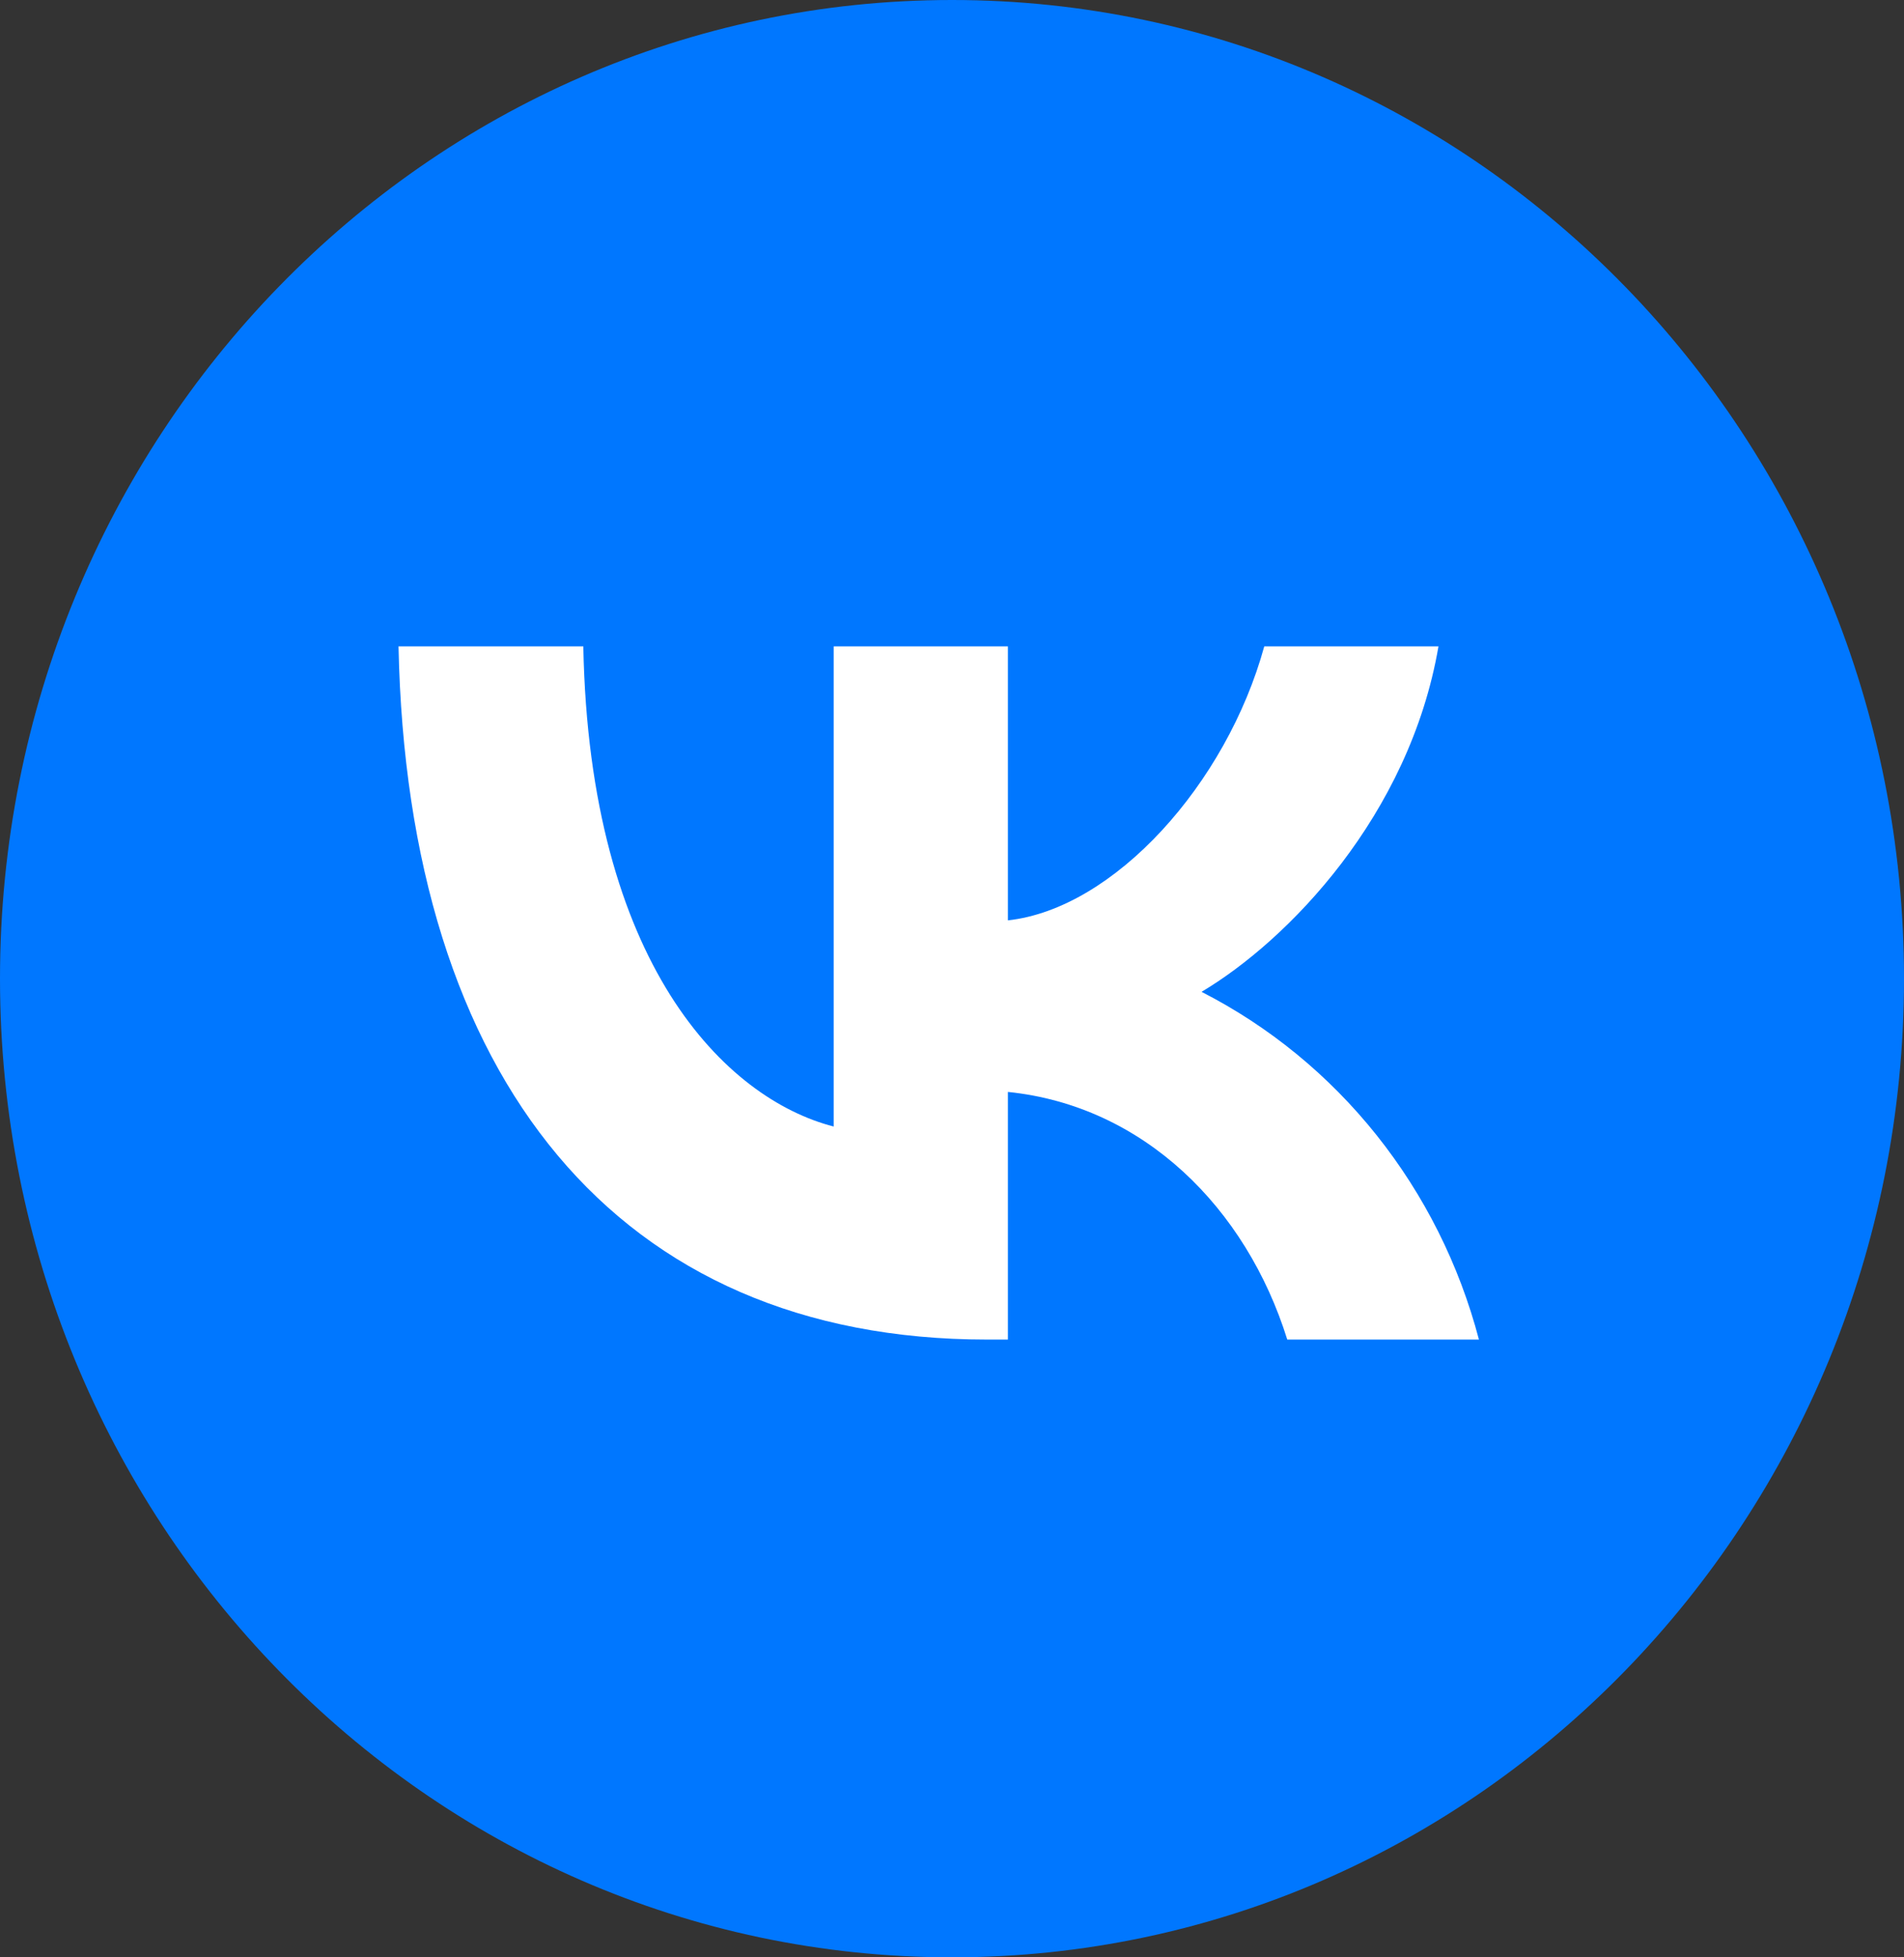
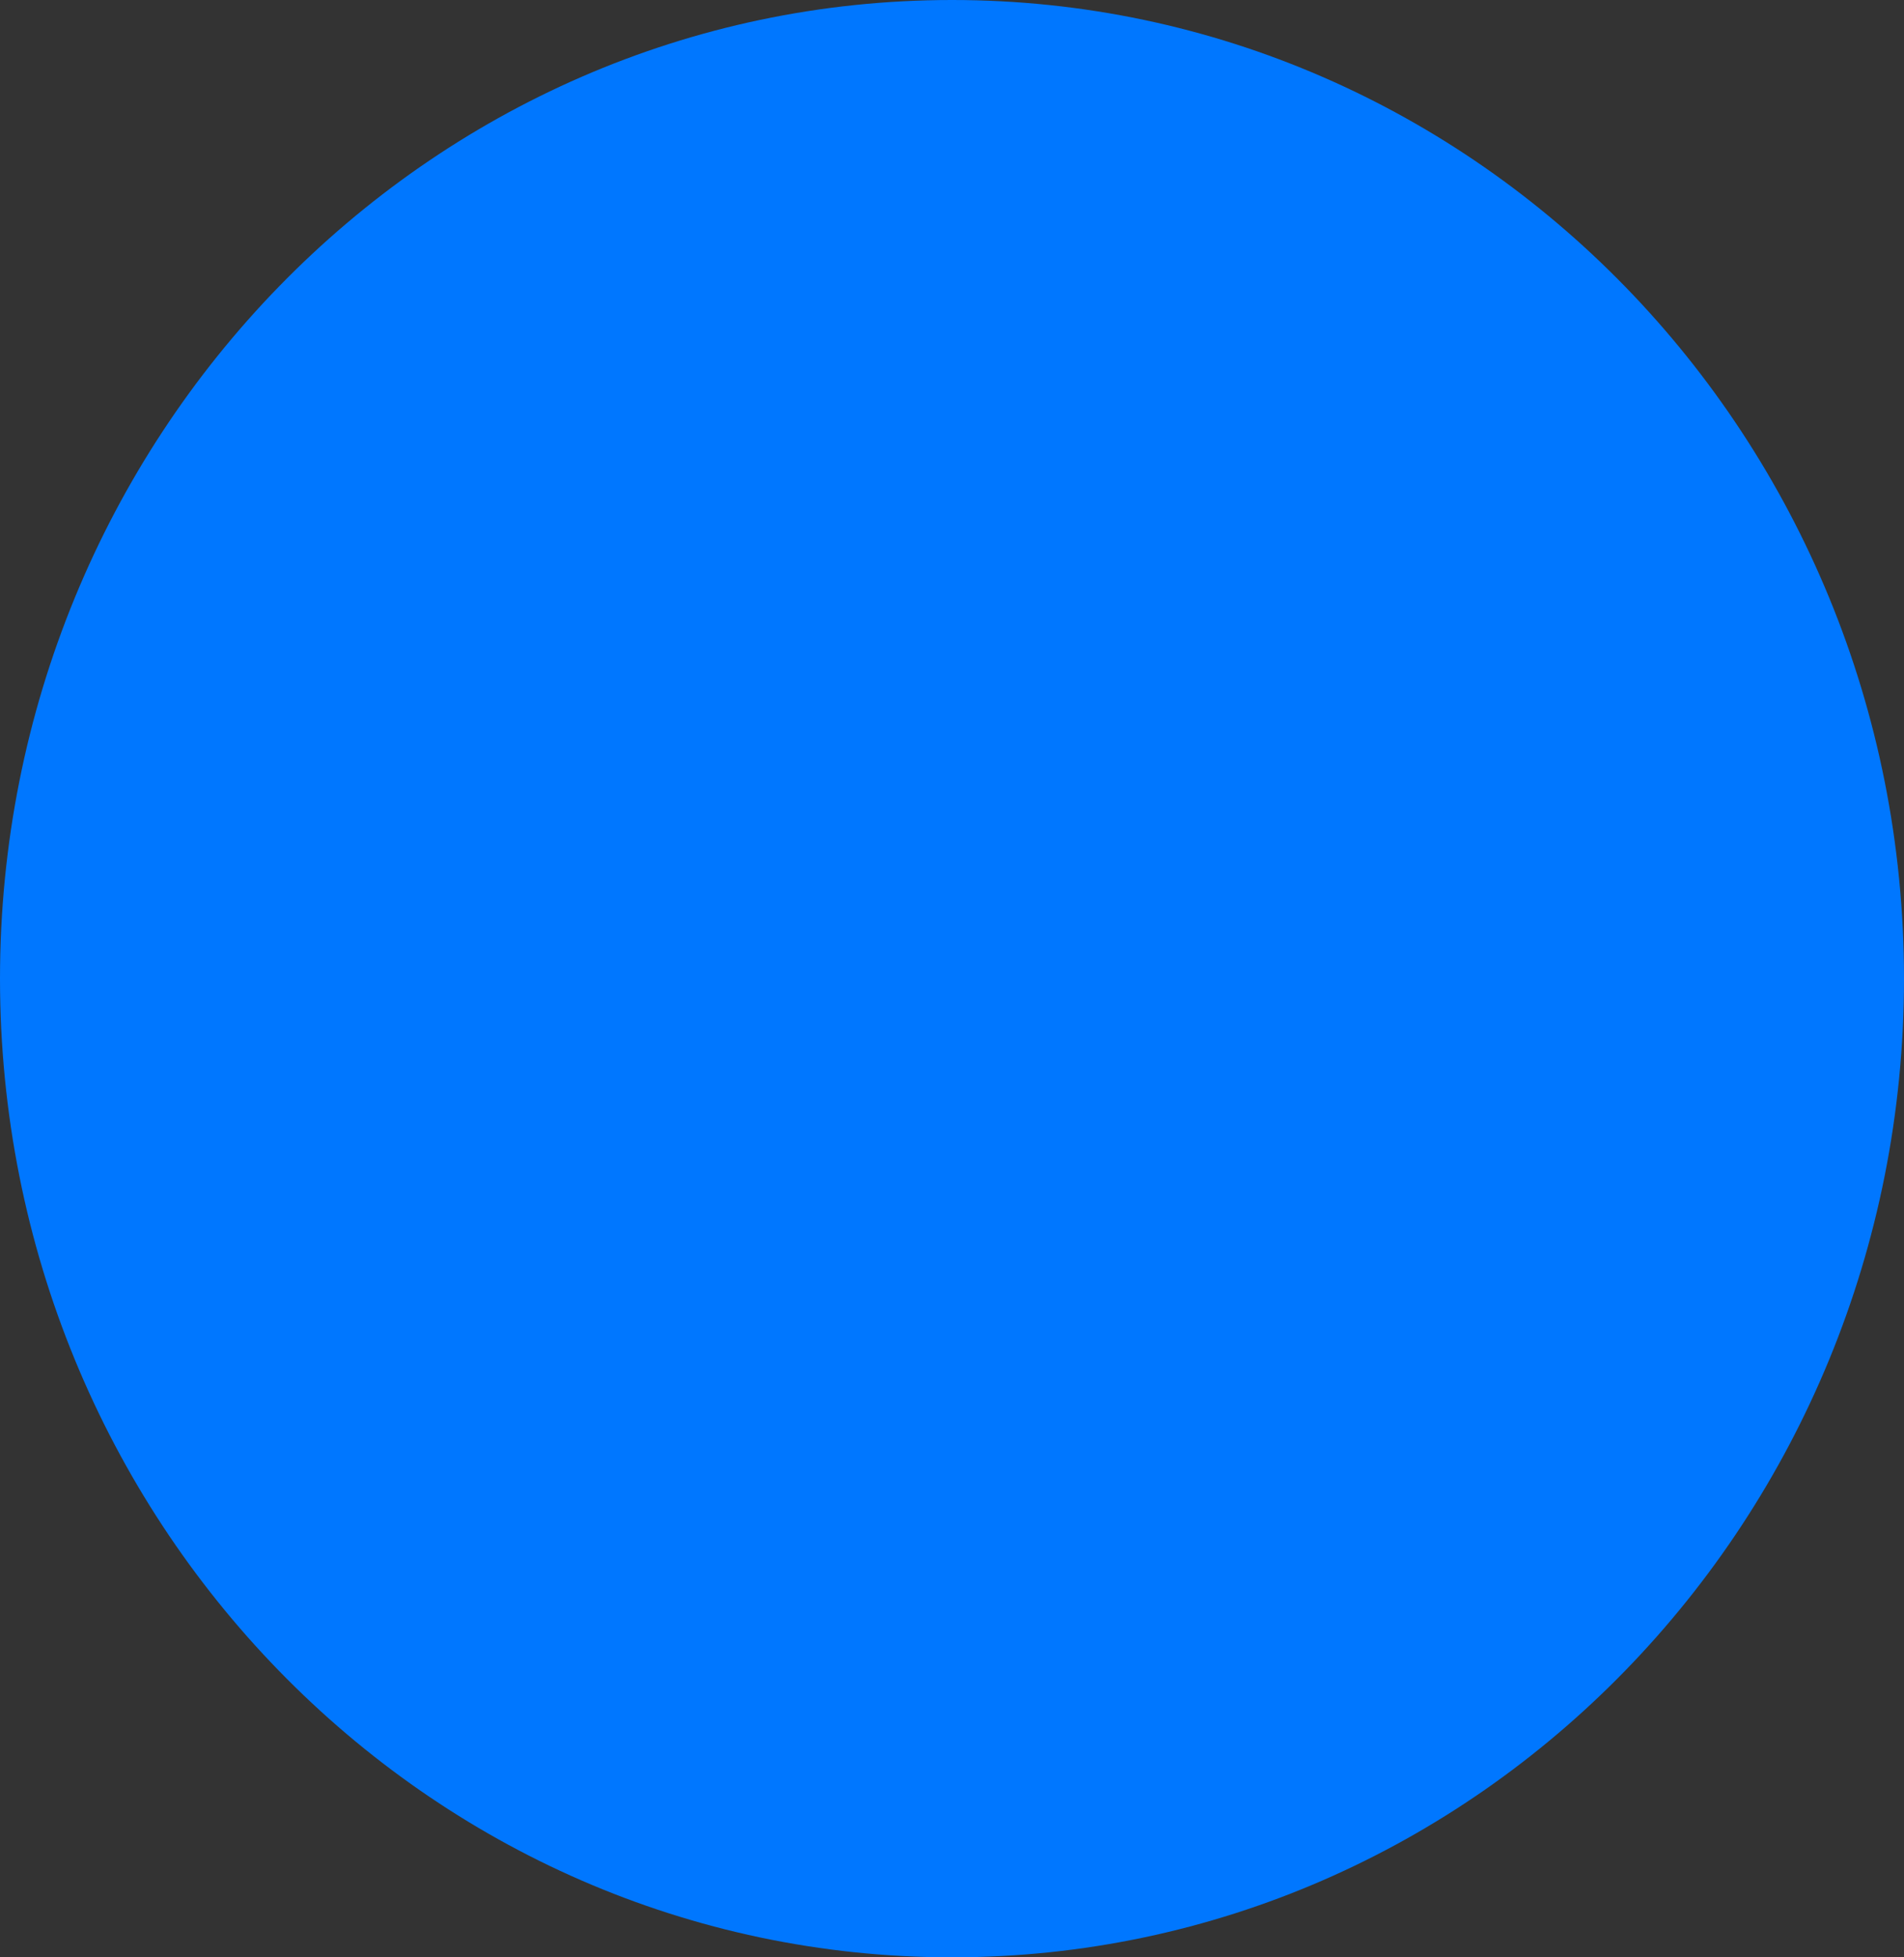
<svg xmlns="http://www.w3.org/2000/svg" width="36" height="37" viewBox="0 0 36 37" fill="none">
  <rect x="0" y="0" width="36" height="37" fill="#333333" stroke="none" />
  <g clip-path="url(#clip0_2157_1540)">
    <path d="M18 37C27.941 37 36 28.717 36 18.5C36 8.283 27.941 0 18 0C8.059 0 0 8.283 0 18.5C0 28.717 8.059 37 18 37Z" fill="#0077FF" />
-     <path d="M18.66 25.322C11.681 25.322 7.702 20.403 7.535 12.219H11.029C11.145 18.225 13.722 20.77 15.763 21.295V12.219H19.057V17.398C21.066 17.177 23.191 14.817 23.904 12.219H27.198C26.648 15.418 24.351 17.779 22.718 18.749C23.995 19.401 25.123 20.324 26.027 21.457C26.931 22.59 27.591 23.907 27.963 25.322H24.339C23.561 22.83 21.62 20.902 19.057 20.641V25.322H18.66Z" fill="white" />
  </g>
  <defs>
    <clipPath id="clip0_2157_1540">
      <rect width="36" height="37" fill="white" />
    </clipPath>
  </defs>
</svg>